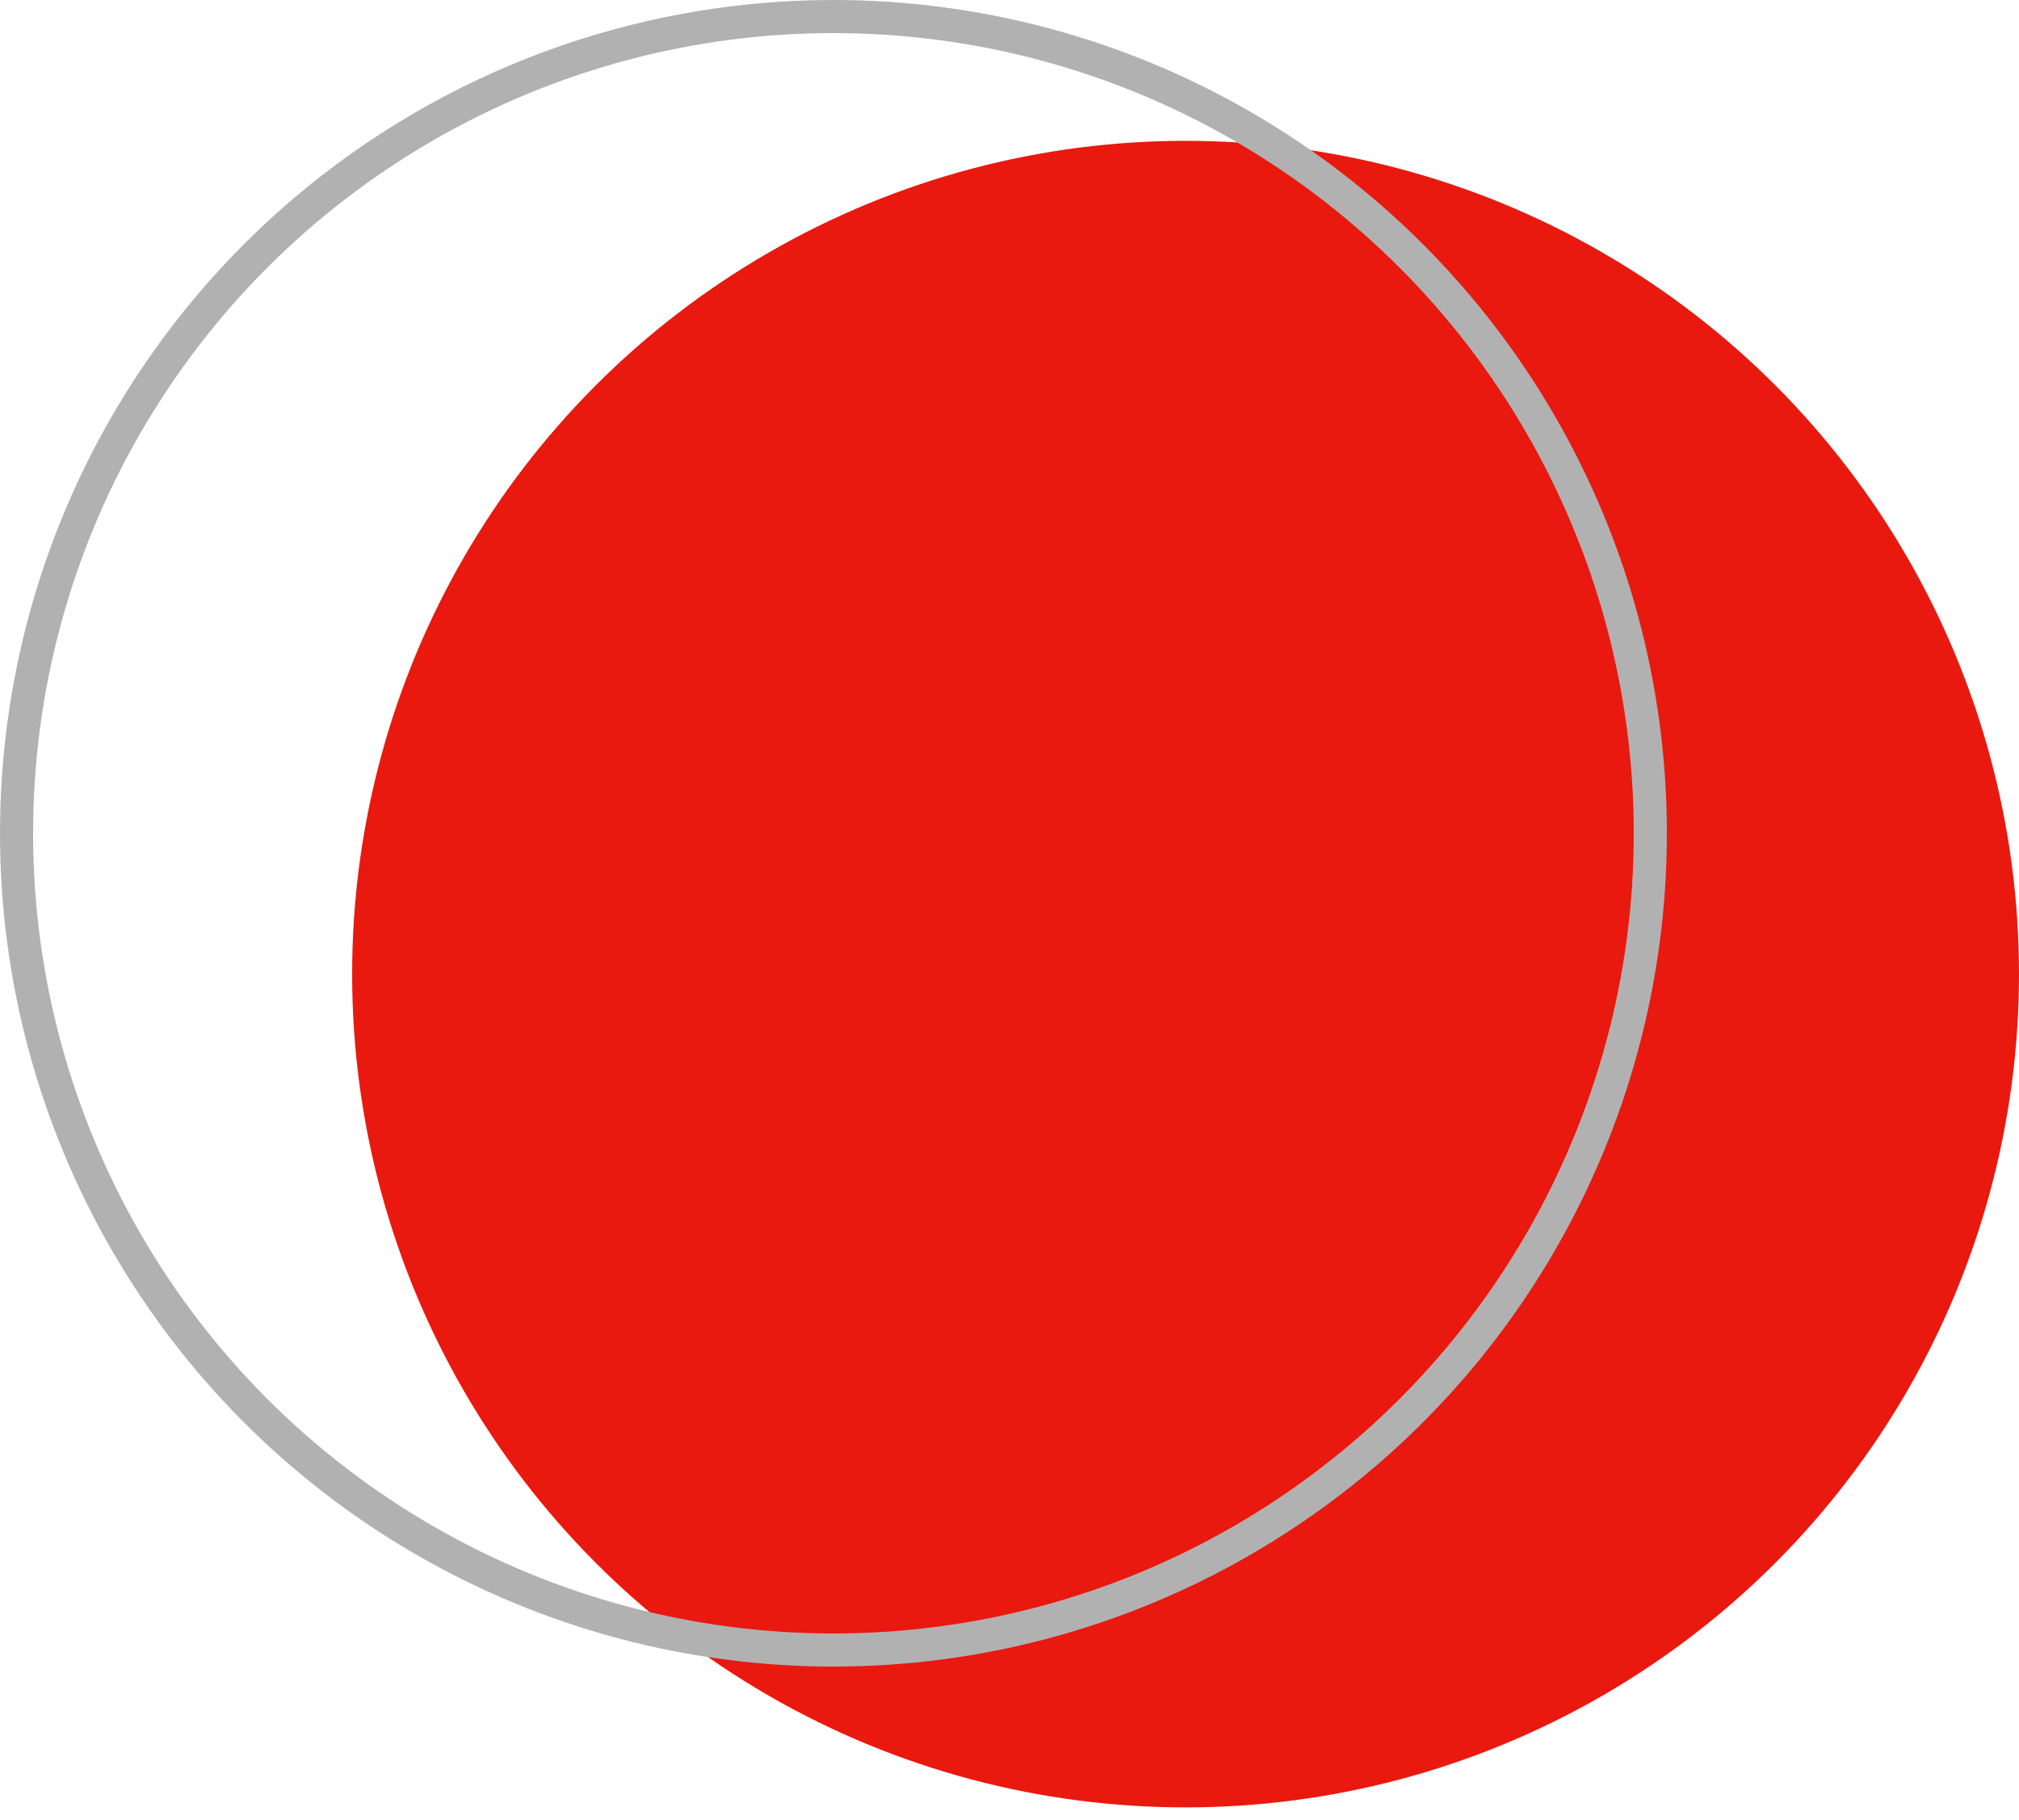
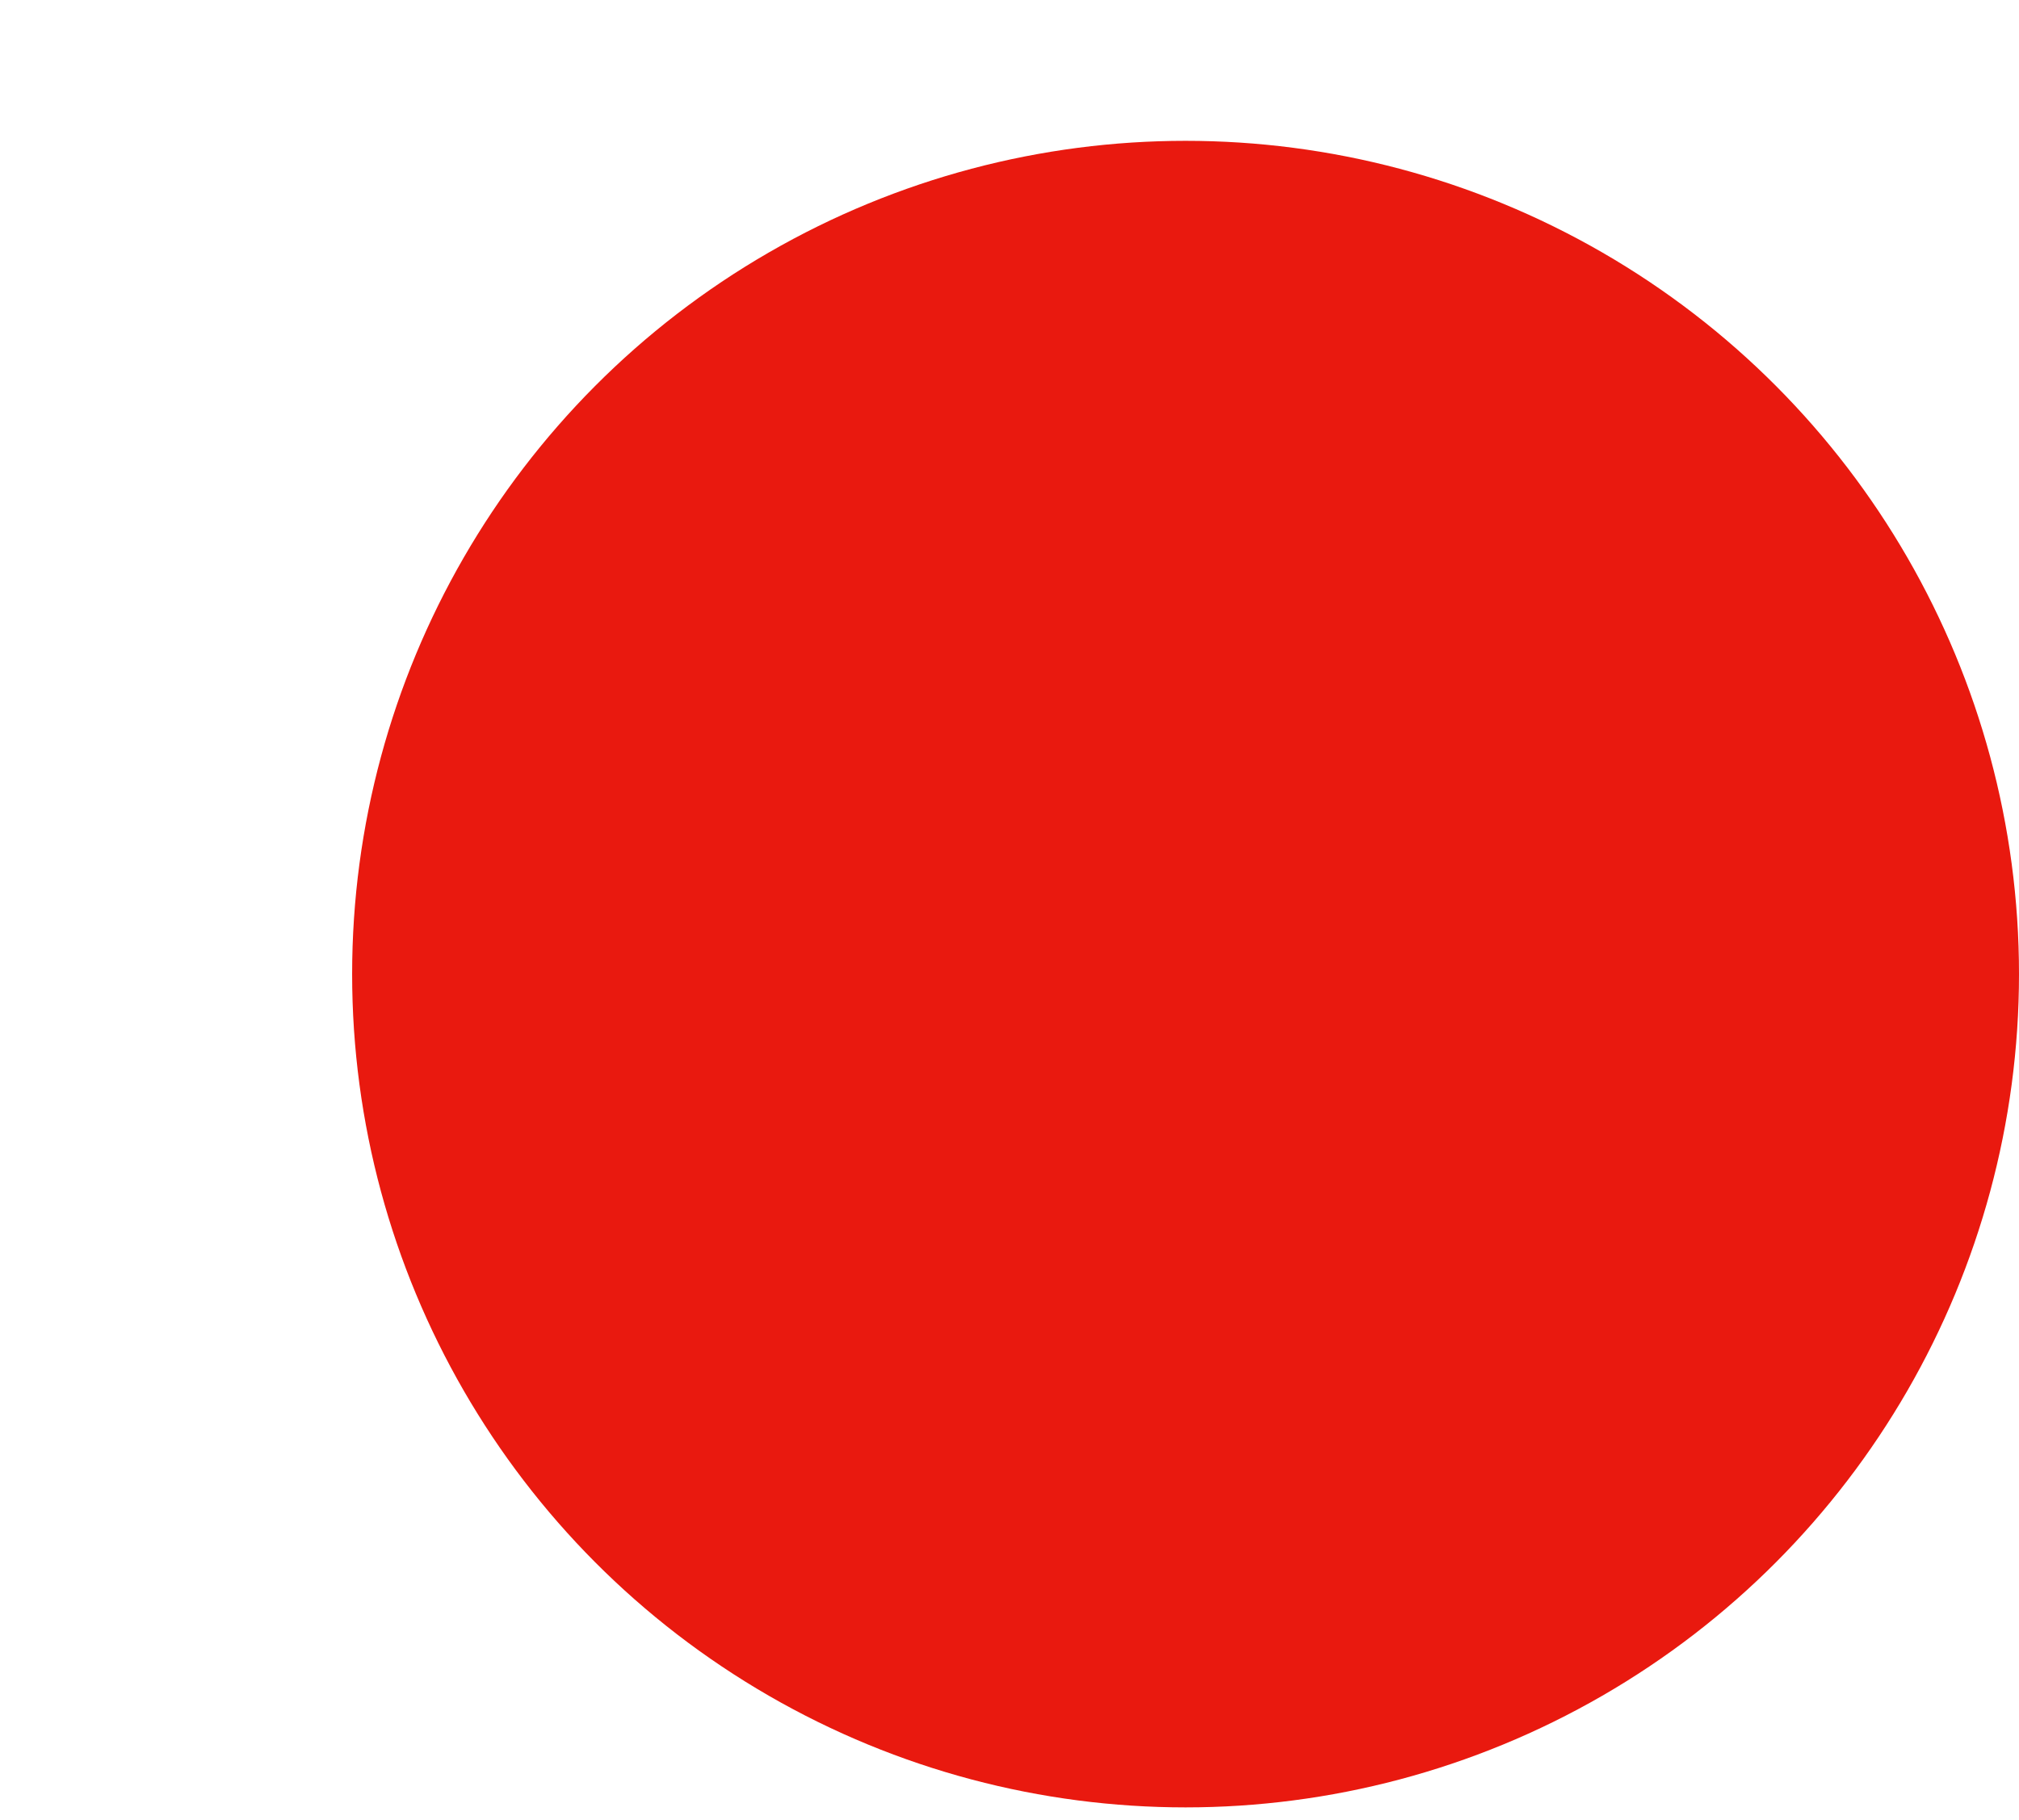
<svg xmlns="http://www.w3.org/2000/svg" width="122" height="110" viewBox="0 0 122 110" fill="none">
  <circle cx="71.639" cy="58.872" r="50.361" fill="#E9190F" />
-   <circle cx="50.361" cy="50.361" r="49.361" stroke="#B1B1B1" stroke-width="2" />
</svg>